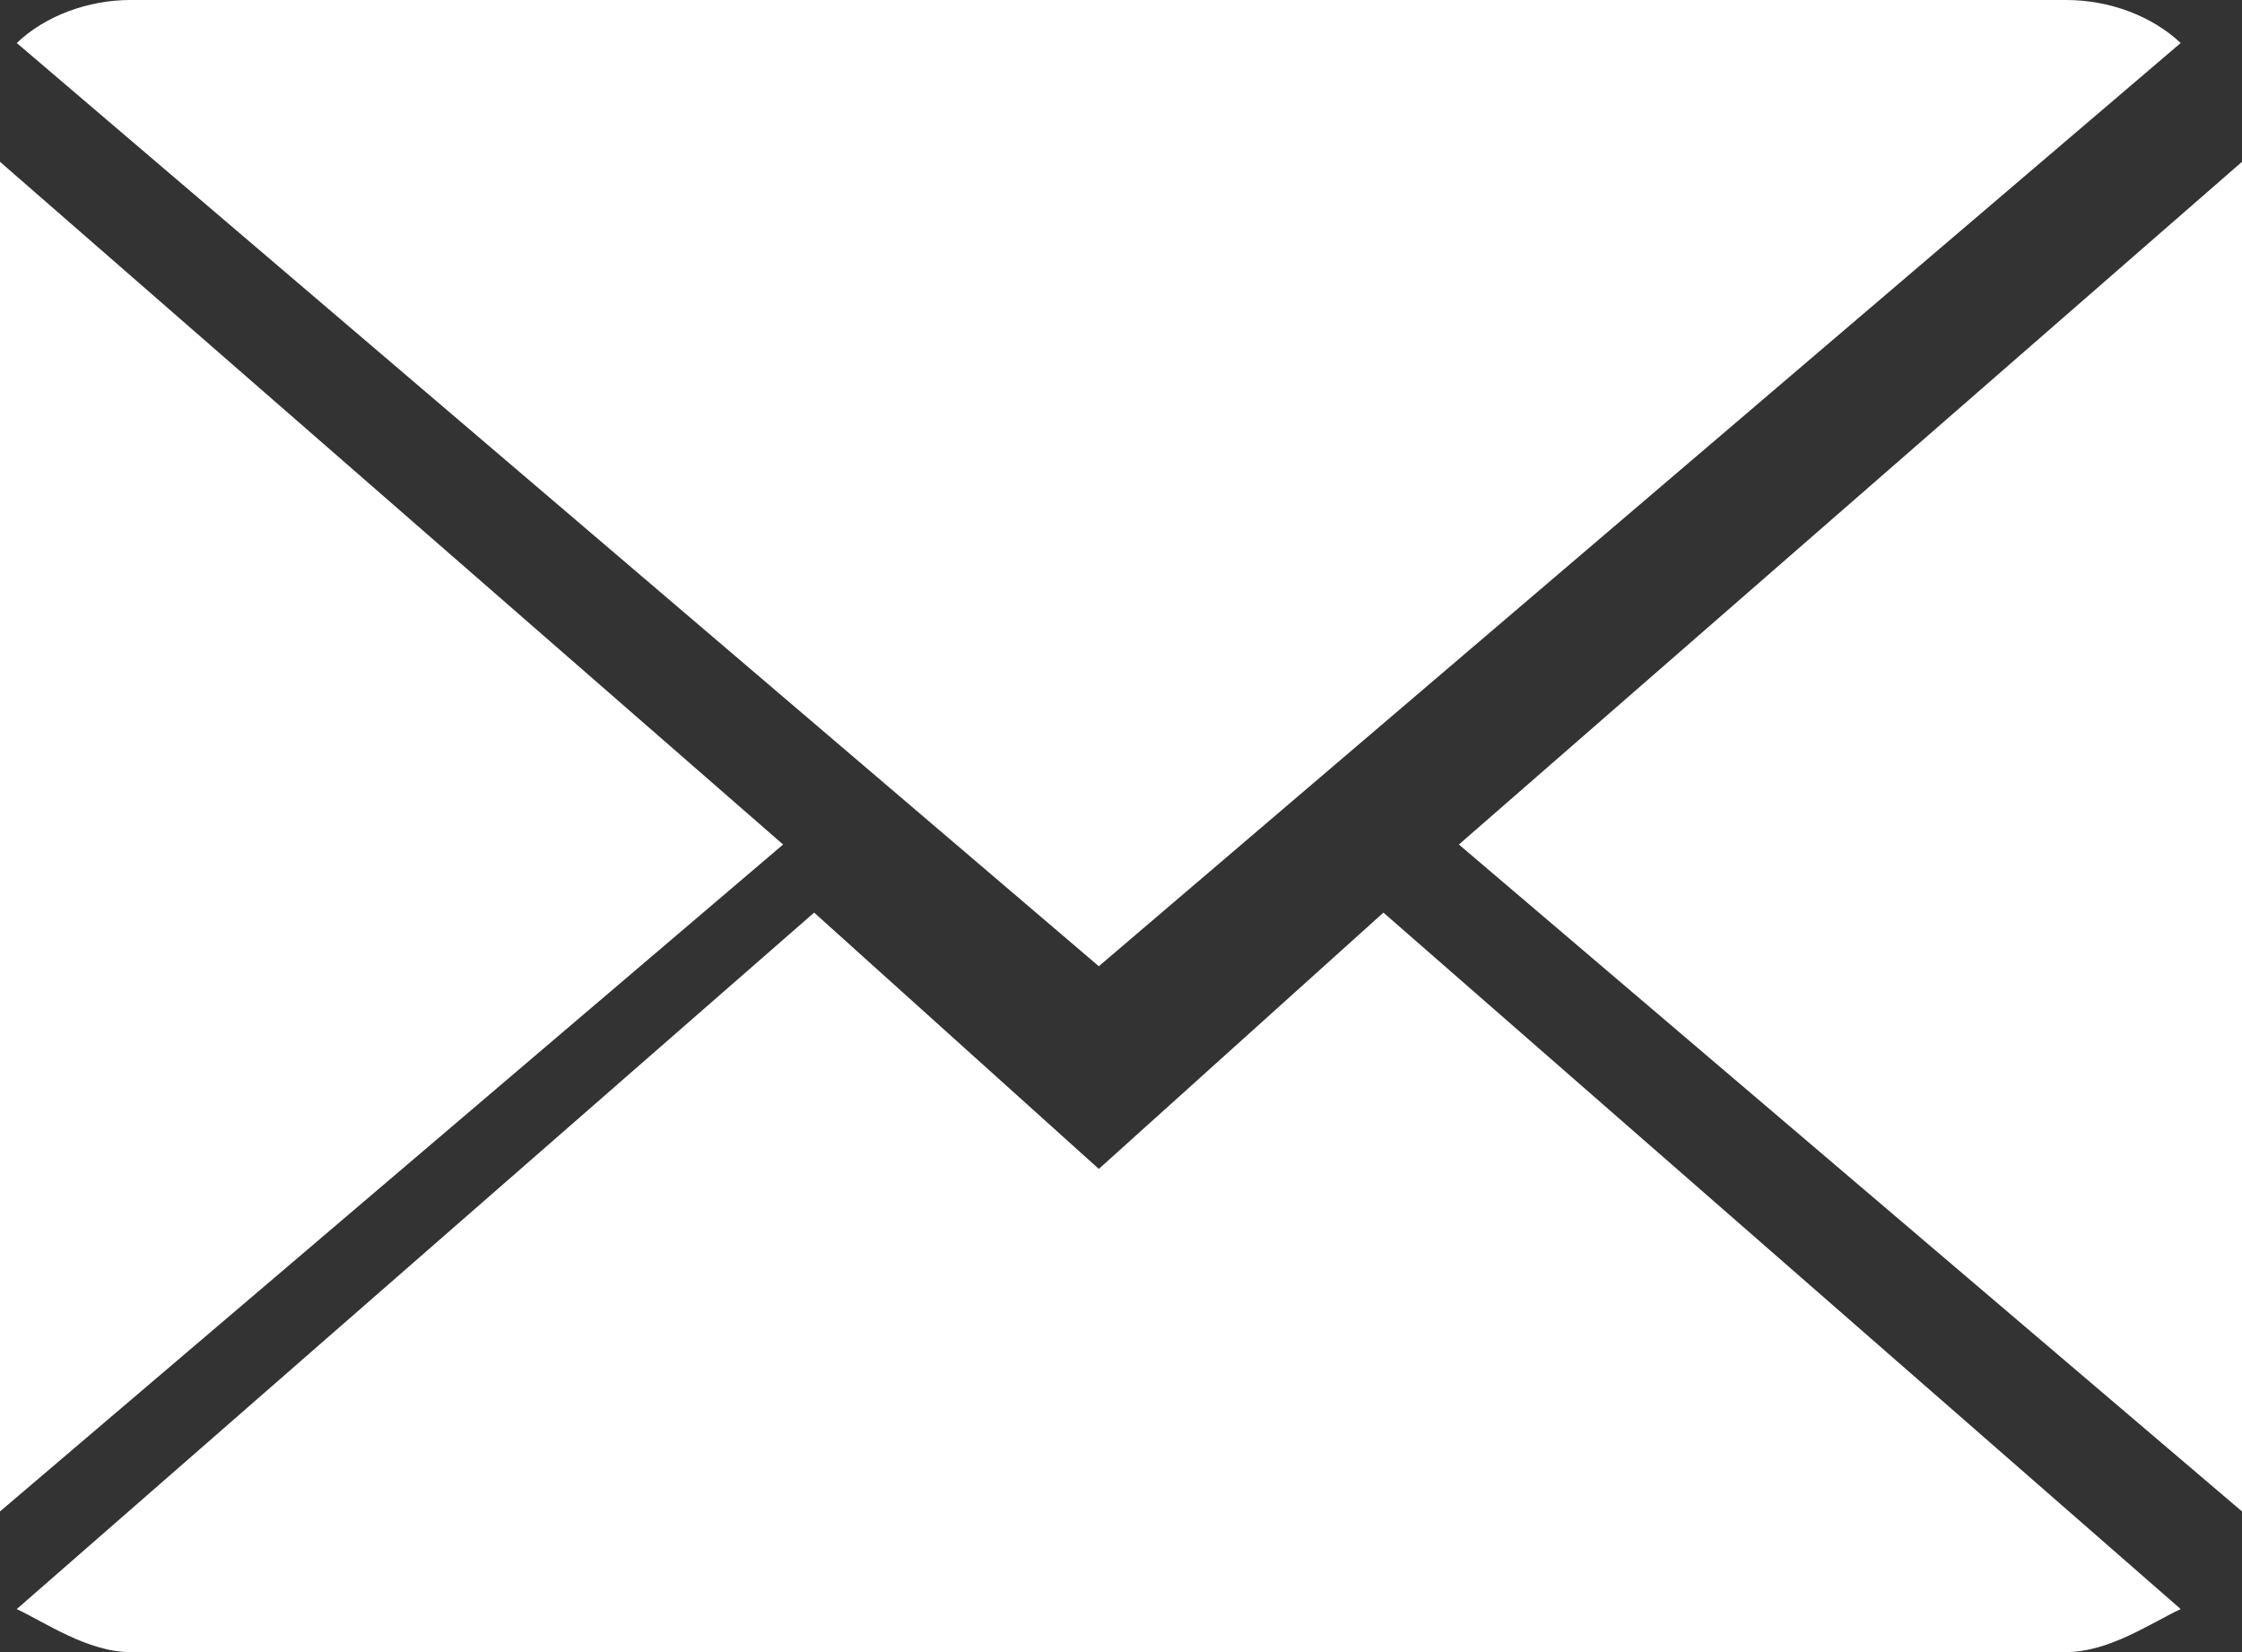
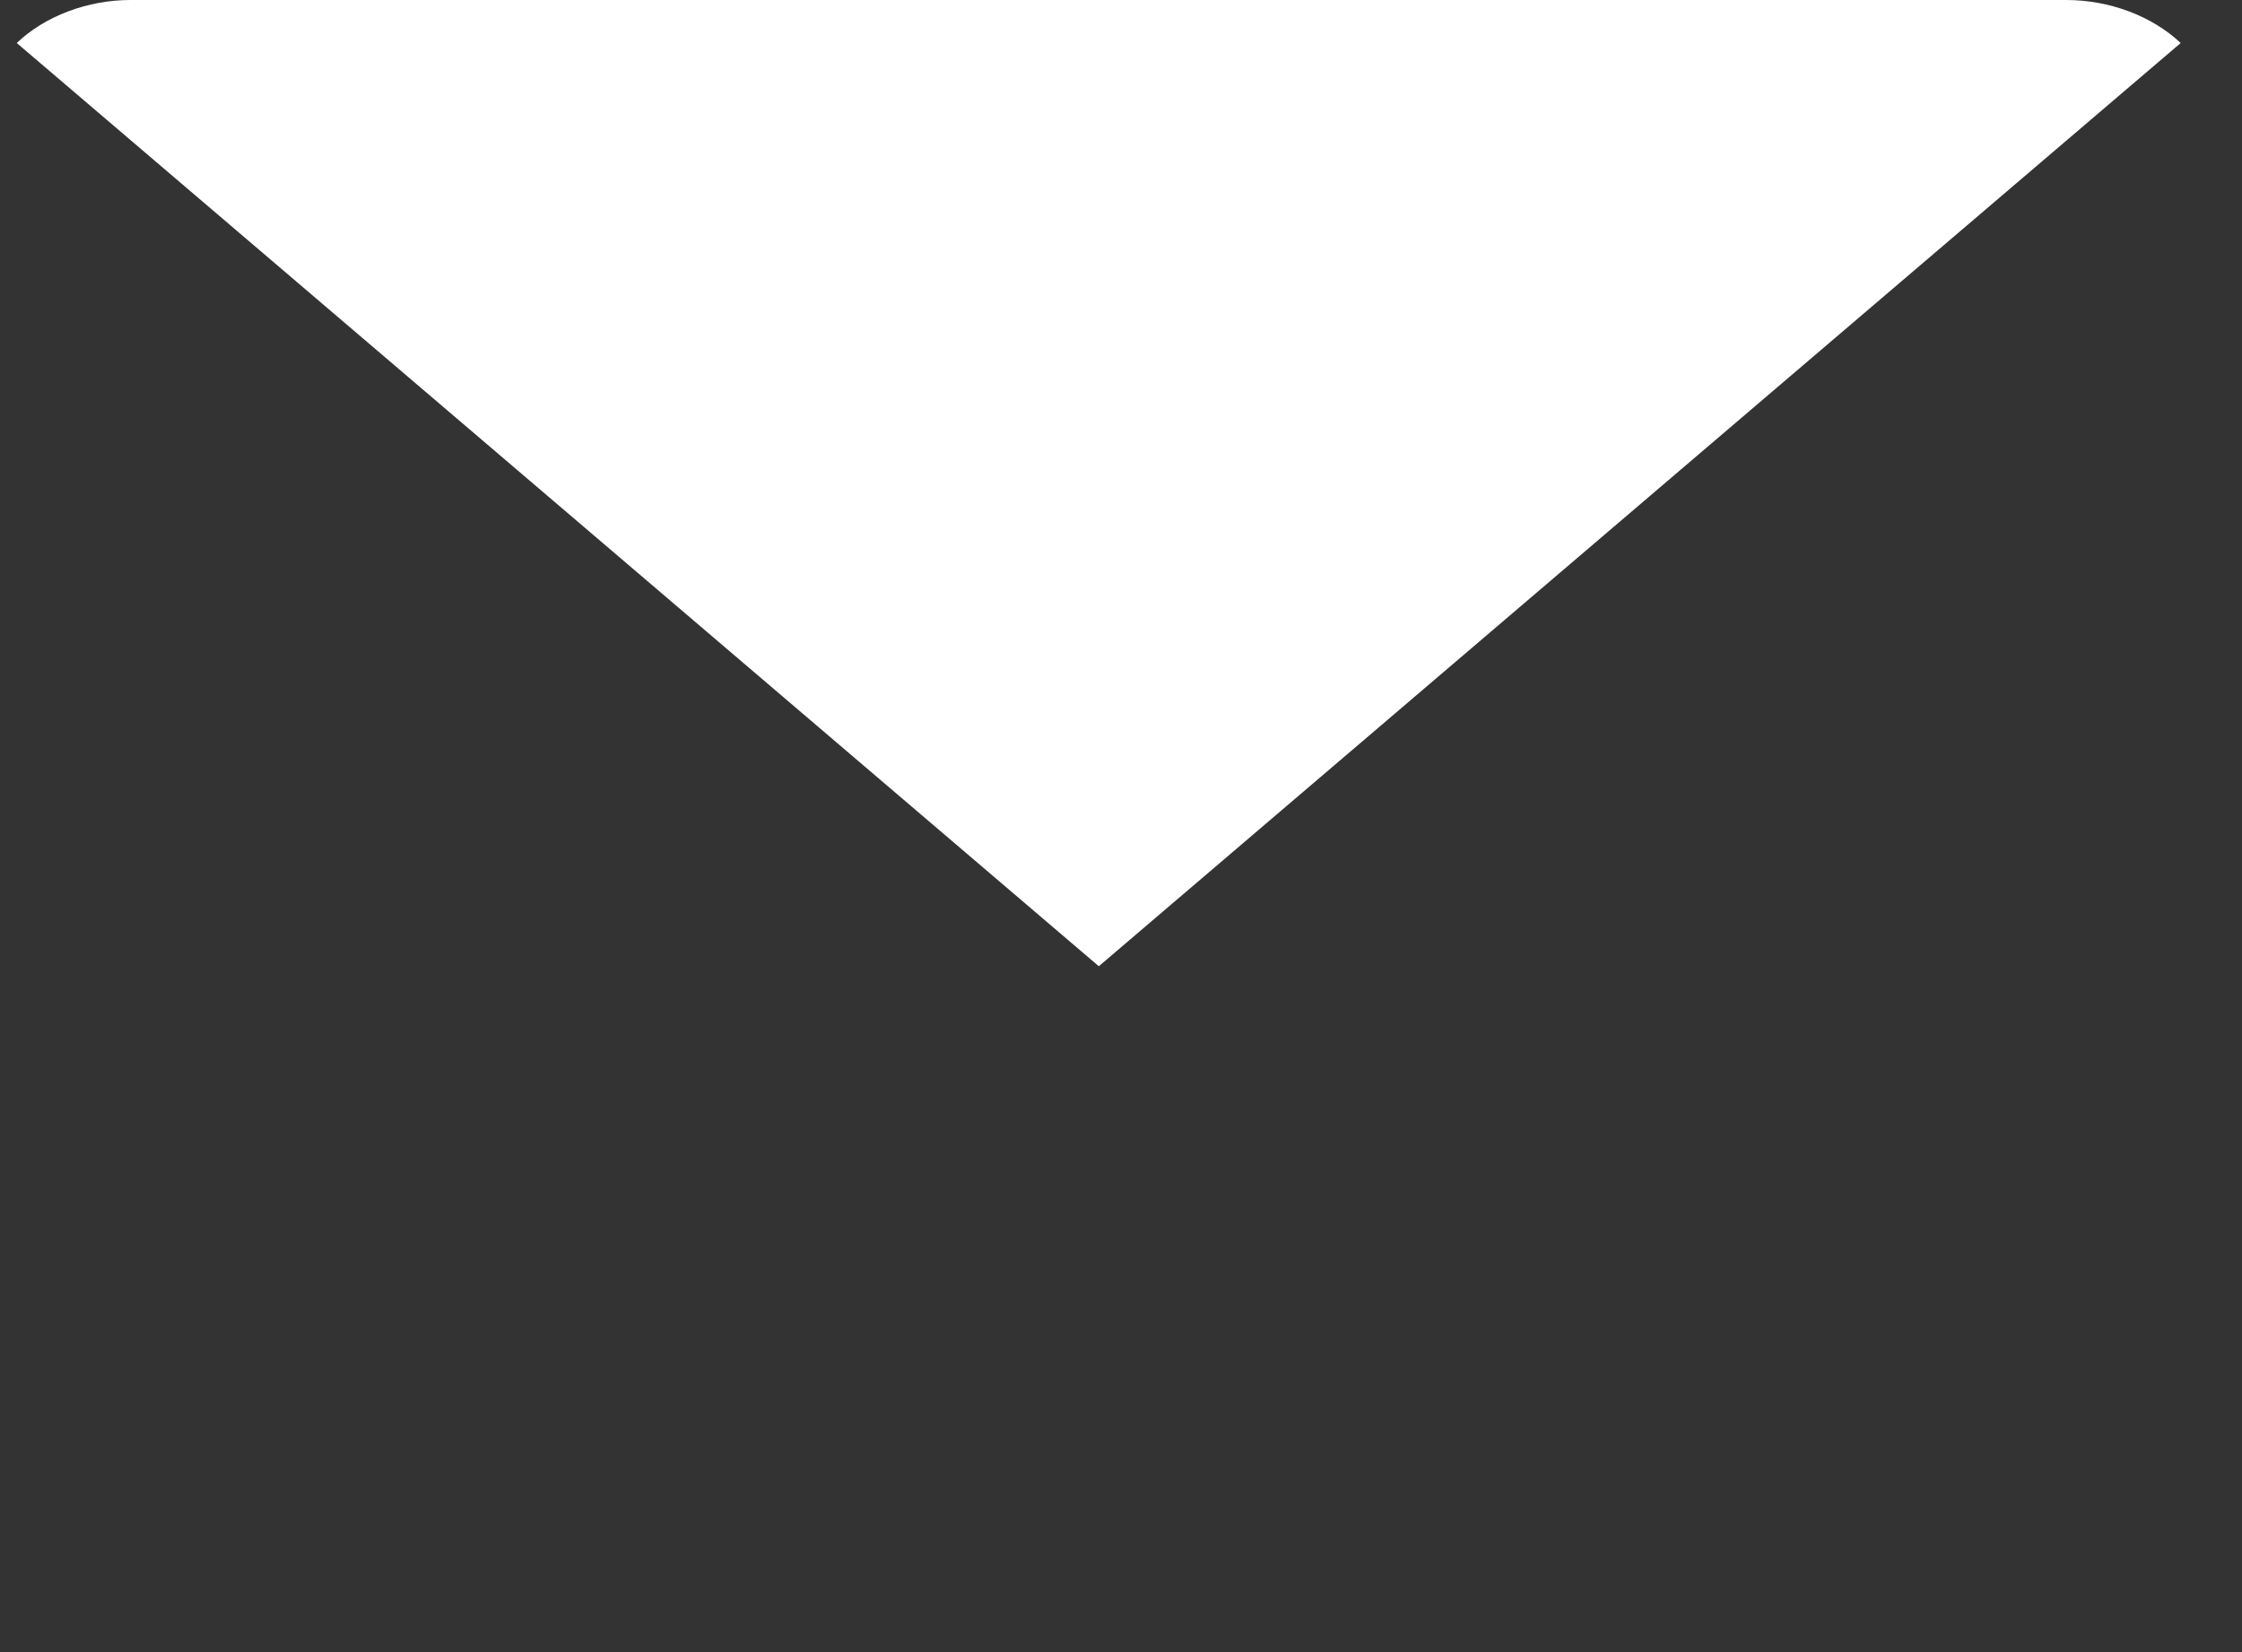
<svg xmlns="http://www.w3.org/2000/svg" version="1.1" id="Layer_1" x="0px" y="0px" viewBox="0 0 38 28" style="enable-background:new 0 0 38 28;" xml:space="preserve">
  <rect x="0" y="0" width="38" height="28" fill="#333333" stroke="none" />
  <style type="text/css">
	.Drop_x0020_Shadow{fill:none;}
	.Outer_x0020_Glow_x0020_5_x0020_pt{fill:none;}
	.Blue_x0020_Neon{fill:none;stroke:#8AACDA;stroke-width:7;stroke-linecap:round;stroke-linejoin:round;}
	.Chrome_x0020_Highlight{fill:url(#SVGID_1_);stroke:#FFFFFF;stroke-width:0.363;stroke-miterlimit:1;}
	.Jive_GS{fill:#FFDD00;}
	.Alyssa_GS{fill:#A6D0E4;}
	.st0{fill-rule:evenodd;clip-rule:evenodd;fill:#FFFFFF;}
</style>
  <linearGradient id="SVGID_1_" gradientUnits="userSpaceOnUse" x1="0" y1="0" x2="4.489659e-11" y2="-1">
    <stop offset="0" style="stop-color:#656565" />
    <stop offset="0.618" style="stop-color:#1B1B1B" />
    <stop offset="0.629" style="stop-color:#545454" />
    <stop offset="0.983" style="stop-color:#3E3E3E" />
  </linearGradient>
  <g>
    <path class="st0" d="M36.961,0.729C36.47,0.268,35.751,0,35.019,0H2.207C1.496,0,0.765,0.268,0.284,0.729l18.34,15.647   L36.961,0.729z" />
-     <polygon class="st0" points="0,2.742 0,25.616 13.273,14.313  " />
-     <polygon class="st0" points="24.727,14.313 38,25.616 38,2.742  " />
-     <path class="st0" d="M18.624,19.811l-4.825-4.344L0.284,27.271C0.765,27.499,1.496,28,2.207,28h32.812   c0.731,0,1.451-0.501,1.942-0.729L23.448,15.467L18.624,19.811z" />
  </g>
</svg>